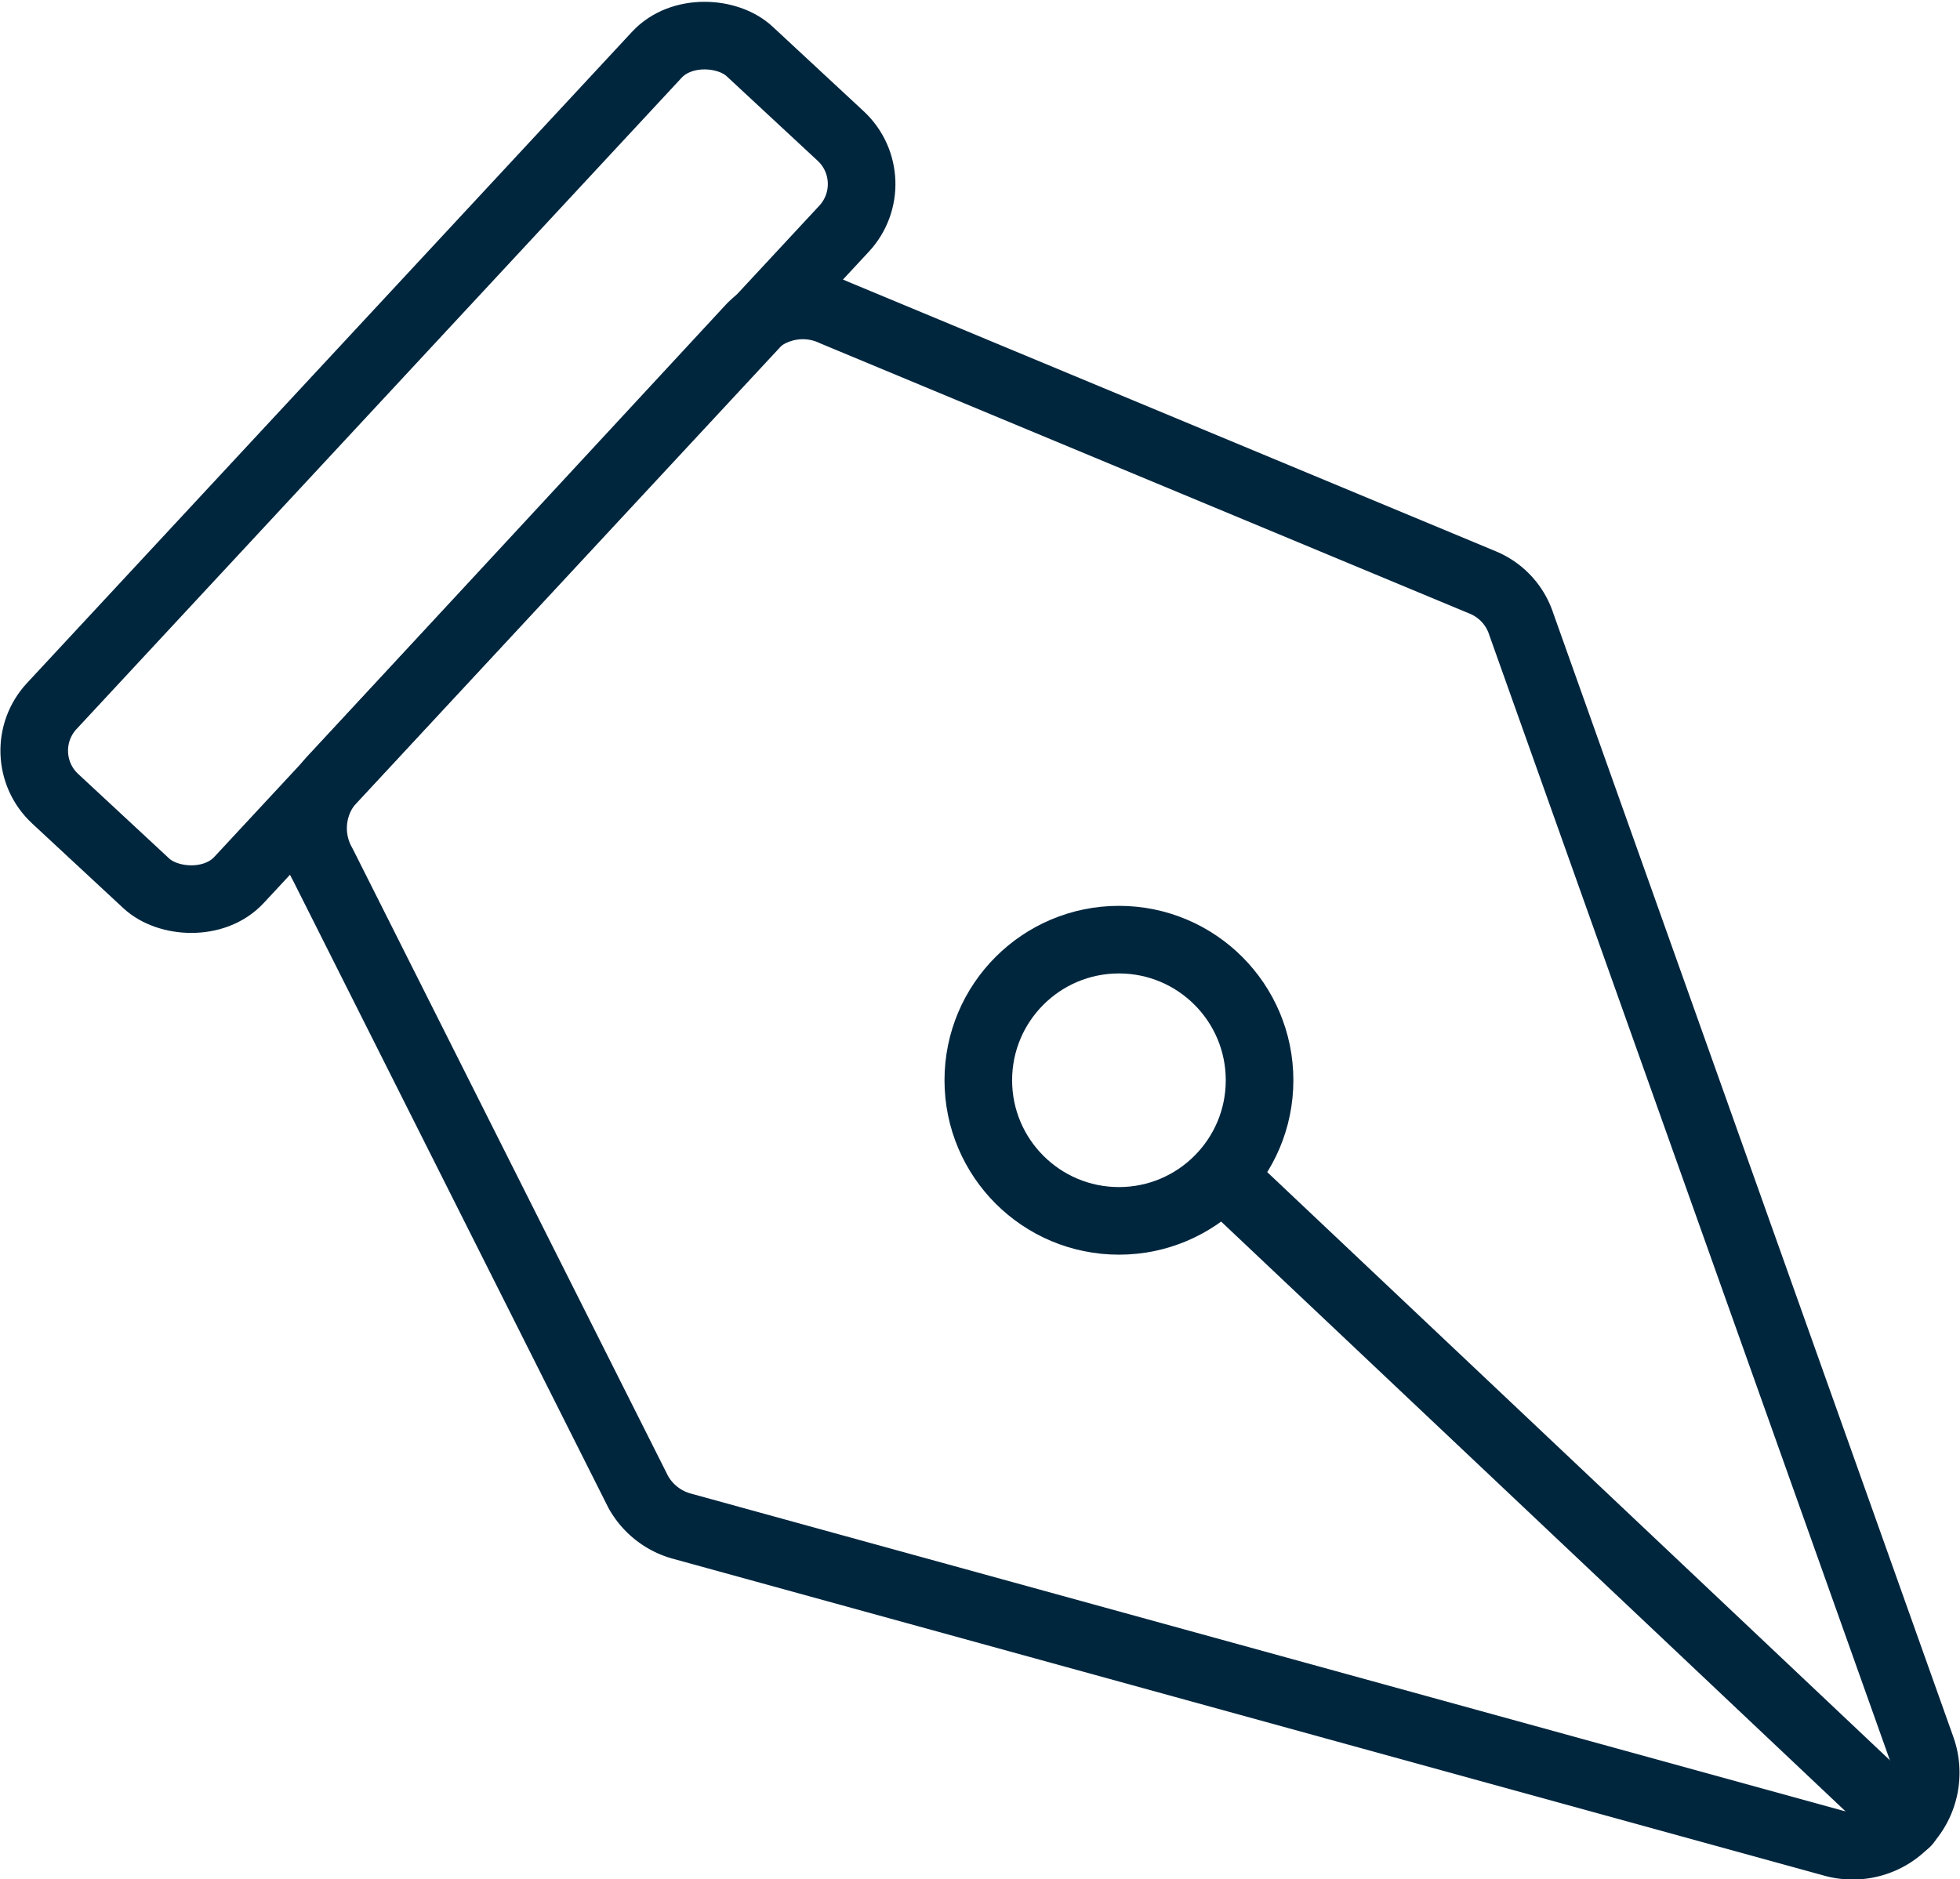
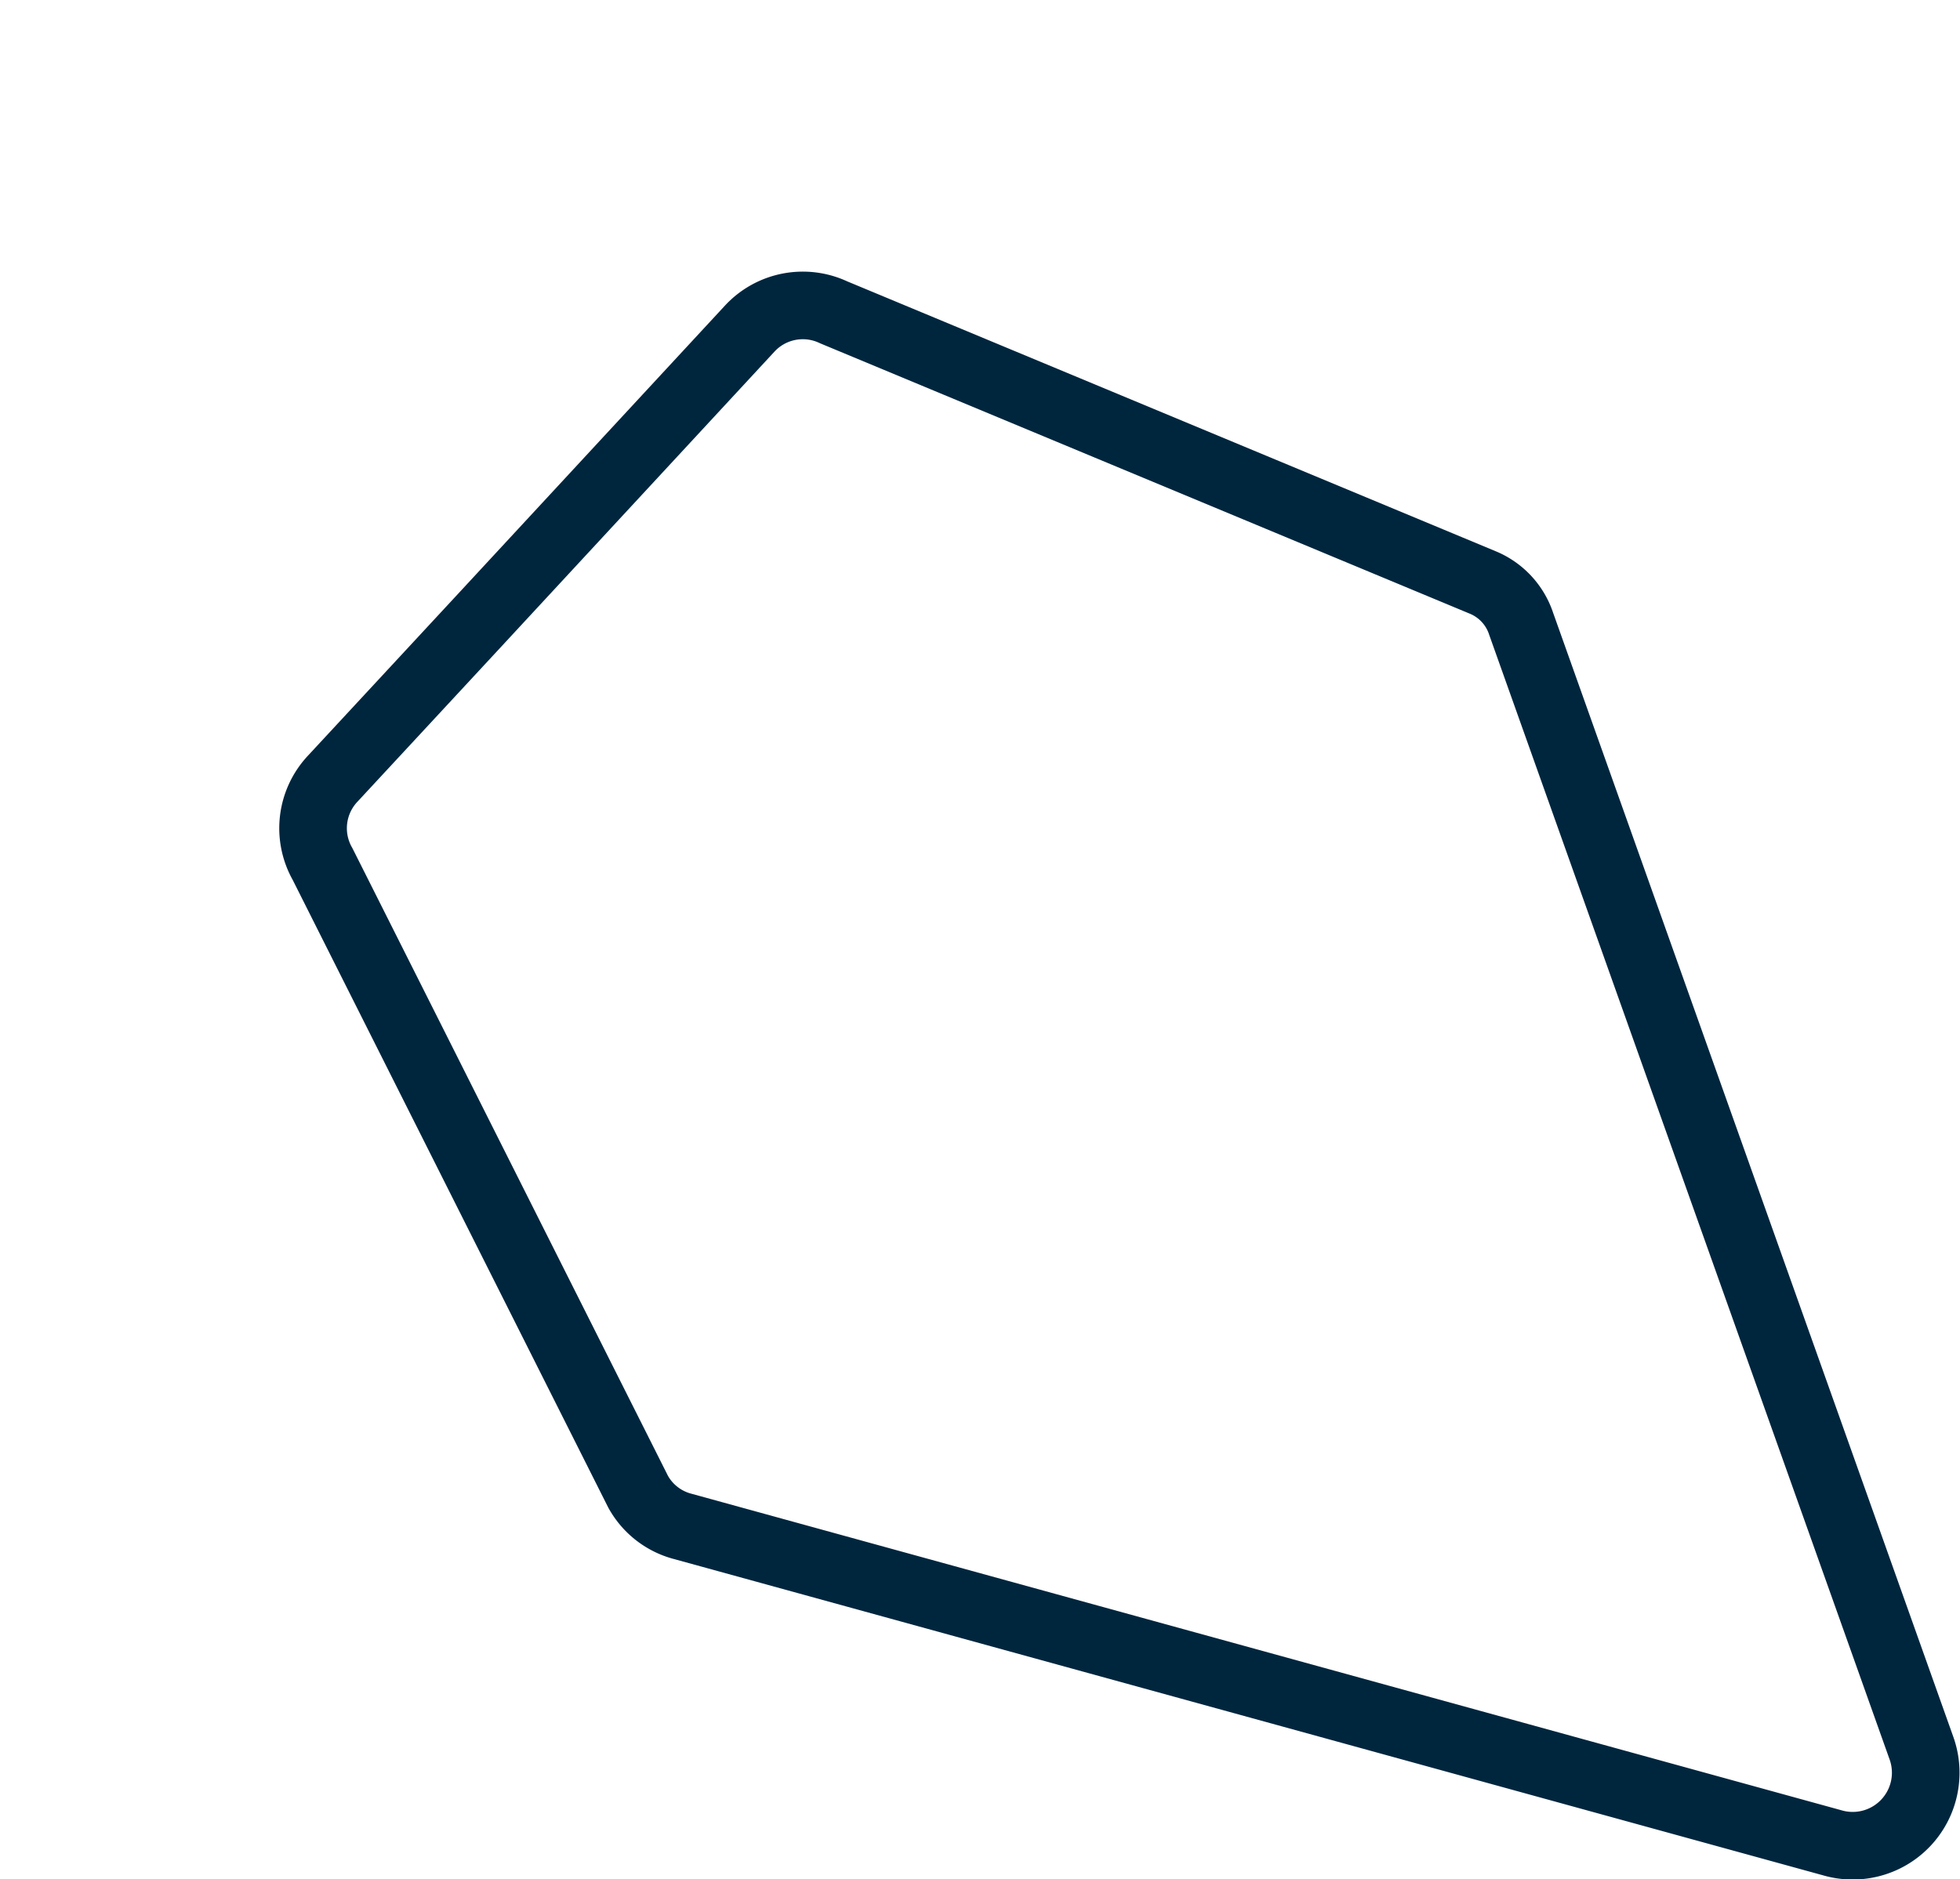
<svg xmlns="http://www.w3.org/2000/svg" viewBox="0 0 28.99 27.8">
  <defs>
    <style>.cls-1{fill:none;stroke:#00263e;stroke-linecap:round;stroke-linejoin:round;}</style>
  </defs>
  <g id="Capa_2" data-name="Capa 2">
    <g id="Capa_1-2" data-name="Capa 1">
      <path class="cls-1" d="M28.42,25.86,22.5,9.23a1,1,0,0,0-.56-.61l-9.61-4a1.07,1.07,0,0,0-1.24.24l-4,4.32L4.92,11.52a1.07,1.07,0,0,0-.15,1.26l4.67,9.29a1.06,1.06,0,0,0,.66.51l17,4.68A1.08,1.08,0,0,0,28.42,25.86Z" />
-       <circle class="cls-1" cx="16.55" cy="15.98" r="2.08" />
-       <line class="cls-1" x1="28.2" y1="26.96" x2="18.08" y2="17.4" />
-       <rect class="cls-1" x="-0.93" y="5.02" width="15.09" height="3.78" rx="0.97" transform="translate(16.19 6.77) rotate(132.89)" />
    </g>
  </g>
</svg>